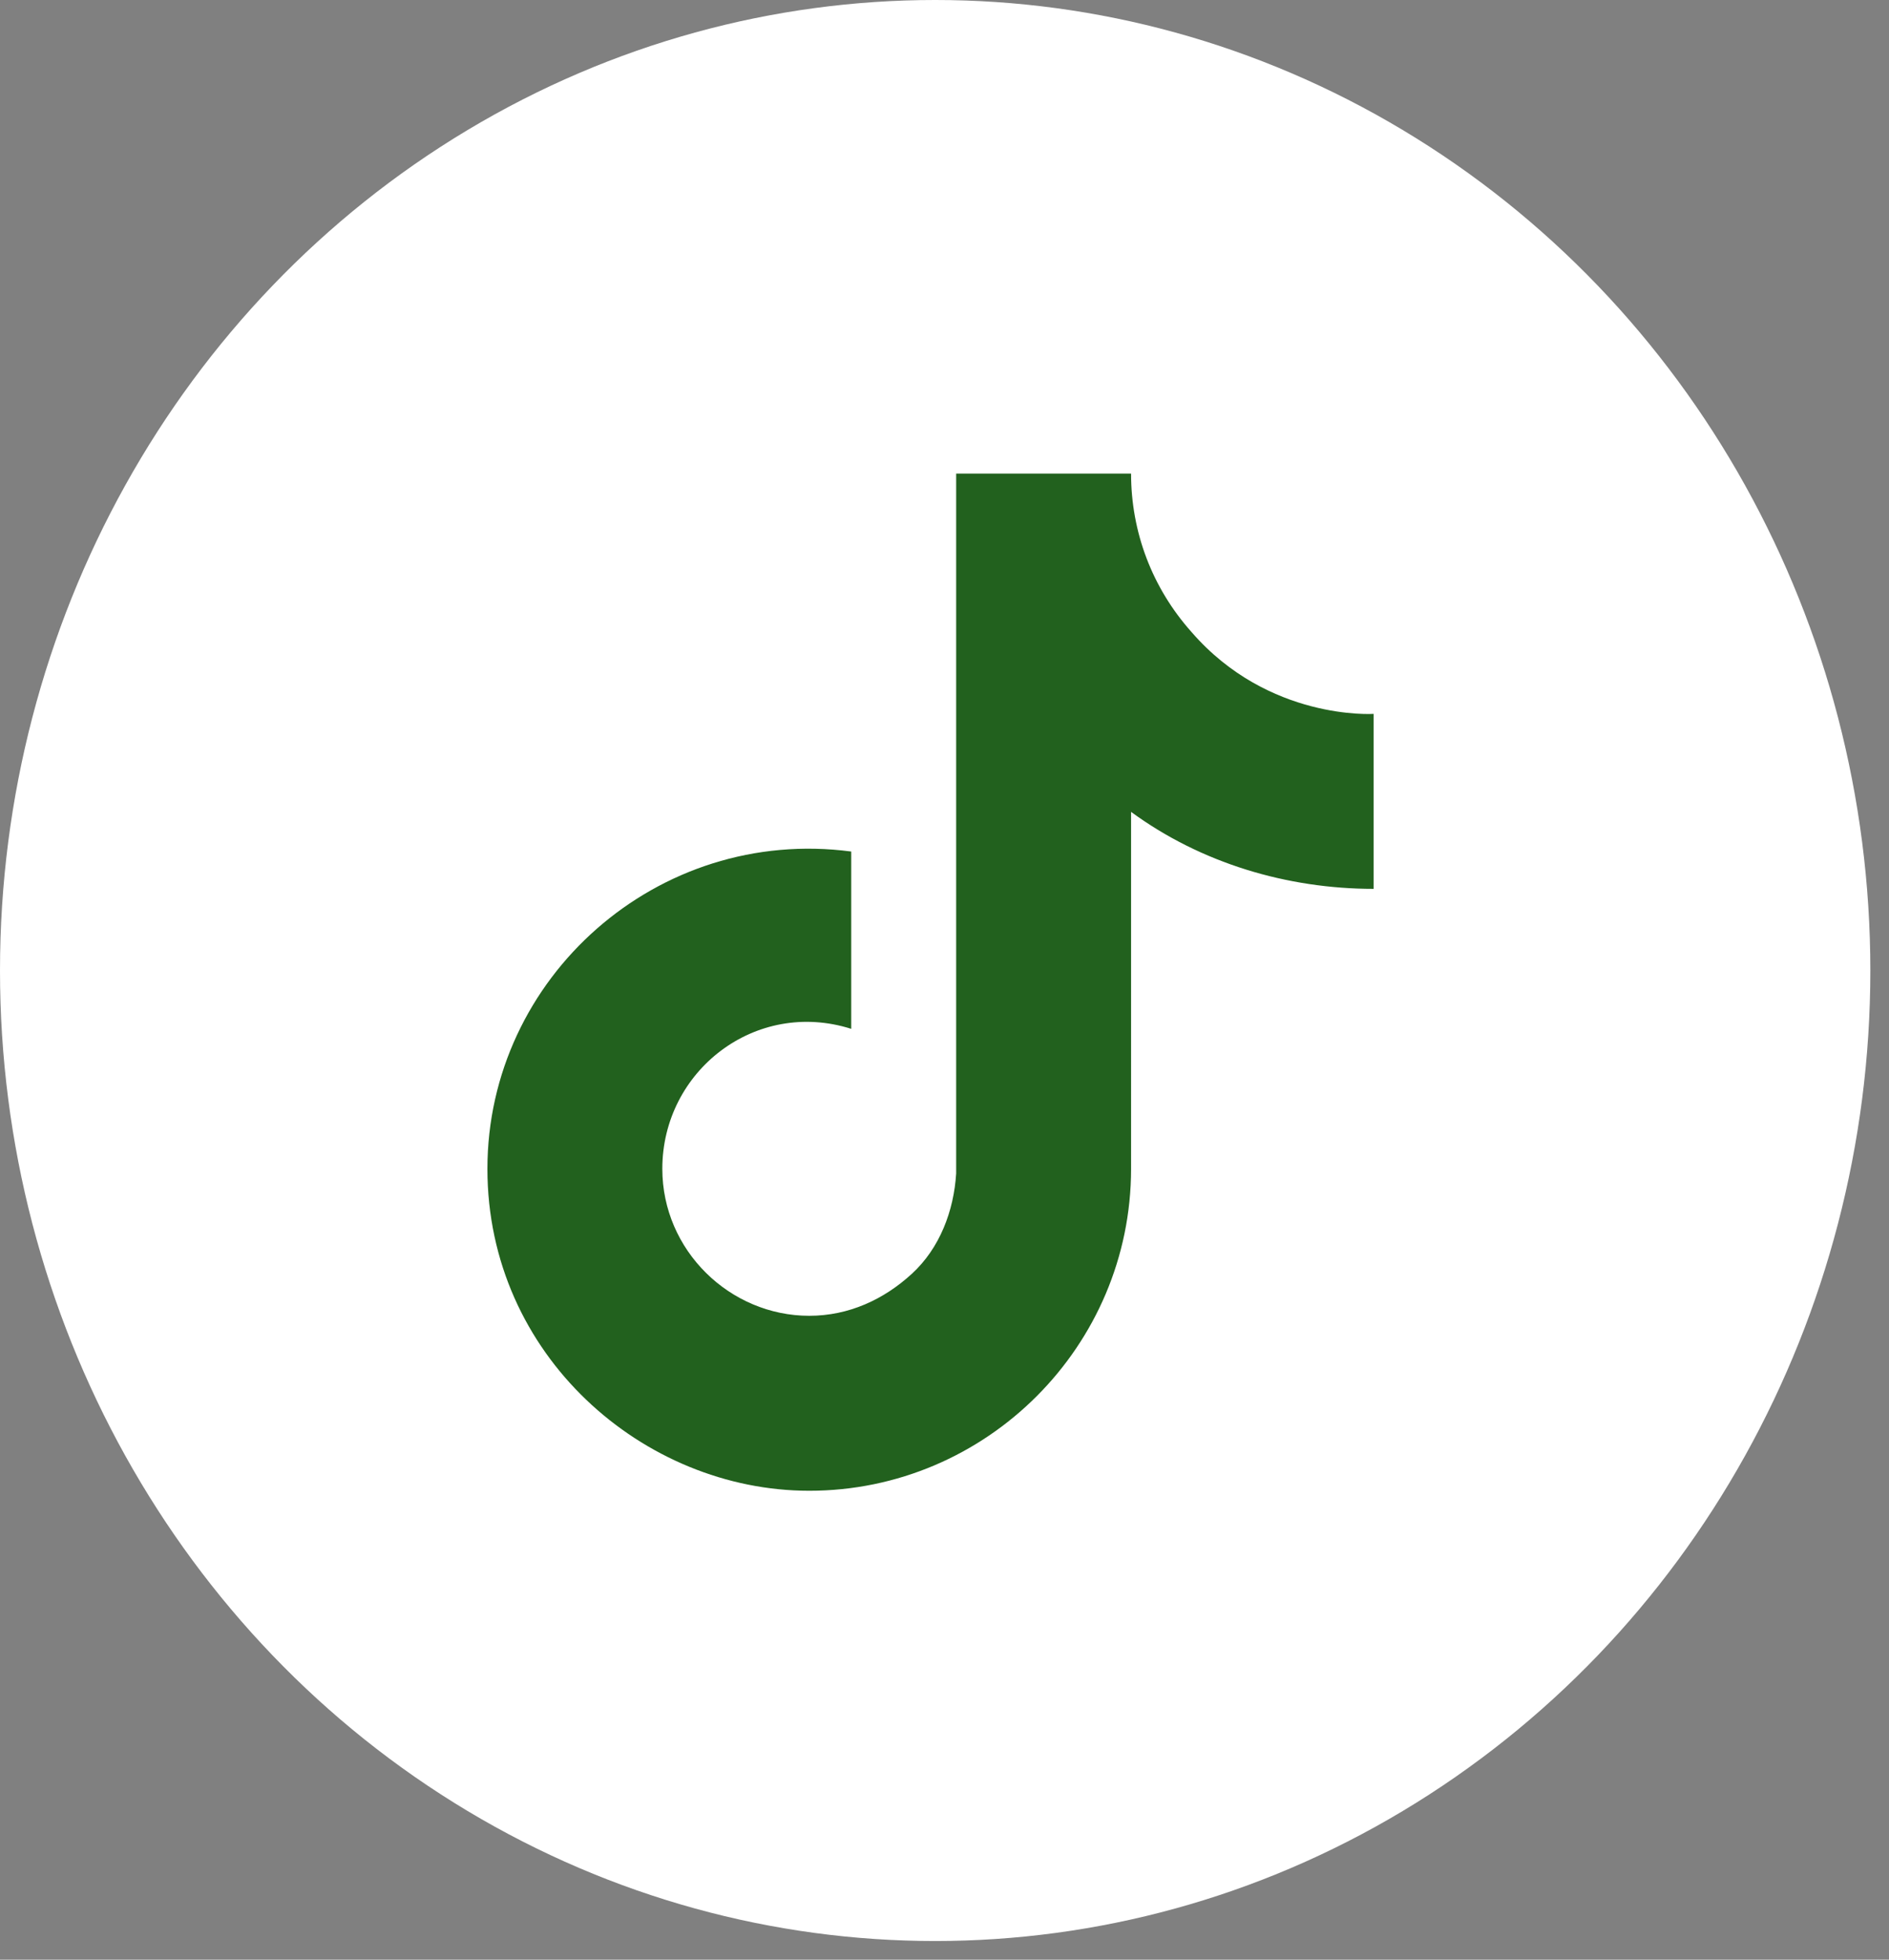
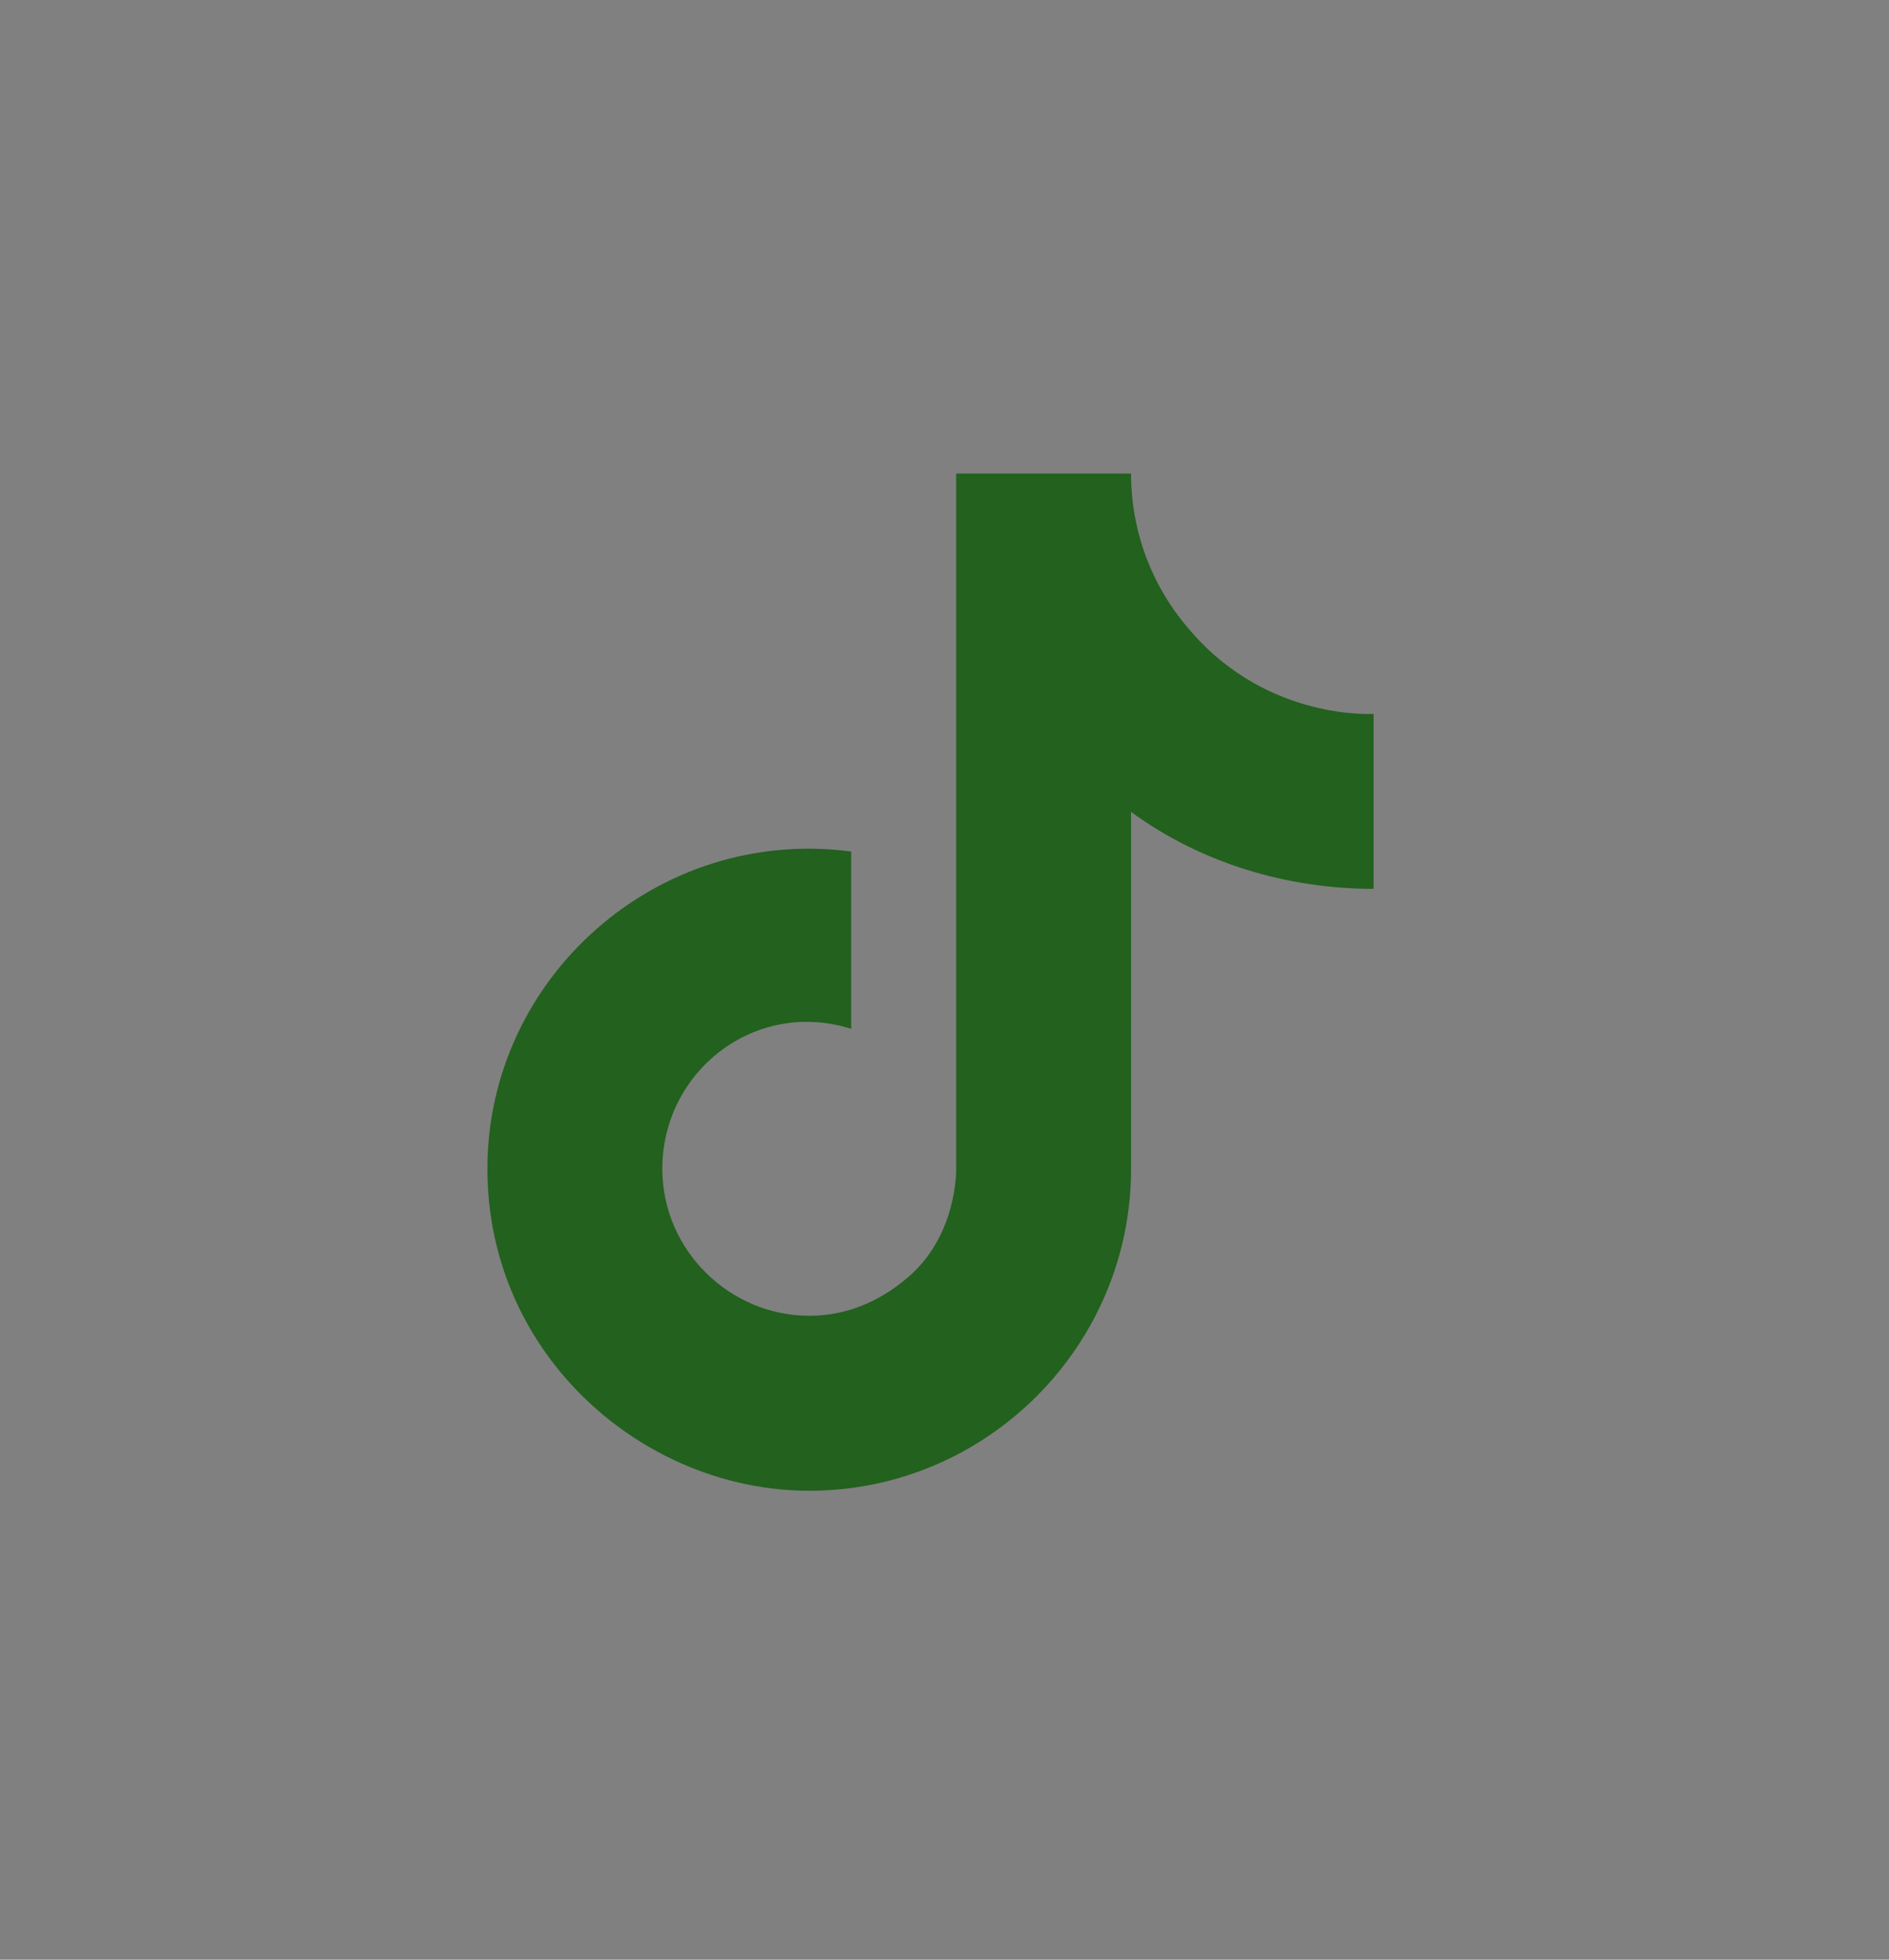
<svg xmlns="http://www.w3.org/2000/svg" version="1.1" id="Layer_1" x="0px" y="0px" viewBox="0 0 81 84" style="enable-background:new 0 0 81 84;" xml:space="preserve">
  <rect x="0" y="0" width="81" height="84" fill="#808080" stroke="none" />
  <style type="text/css">
	.st0{fill:#FFFFFF;}
	.st1{fill:#22611E;}
</style>
-   <ellipse class="st0" cx="40.1" cy="41.6" rx="40.1" ry="41.6" />
  <path class="st1" d="M51.1,27.1c-1.7-1.9-2.6-4.3-2.6-6.8h-7.5v30c-0.1,1.6-0.7,3.2-1.9,4.3c-1.2,1.1-2.7,1.8-4.4,1.8  c-3.4,0-6.3-2.8-6.3-6.3c0-4.2,4-7.3,8.1-6v-7.6c-8.3-1.1-15.6,5.4-15.6,13.6c0,8,6.7,13.8,13.8,13.8c7.6,0,13.8-6.2,13.8-13.8V34.8  c3,2.2,6.7,3.3,10.4,3.3v-7.5C58.9,30.6,54.4,30.9,51.1,27.1z" />
</svg>